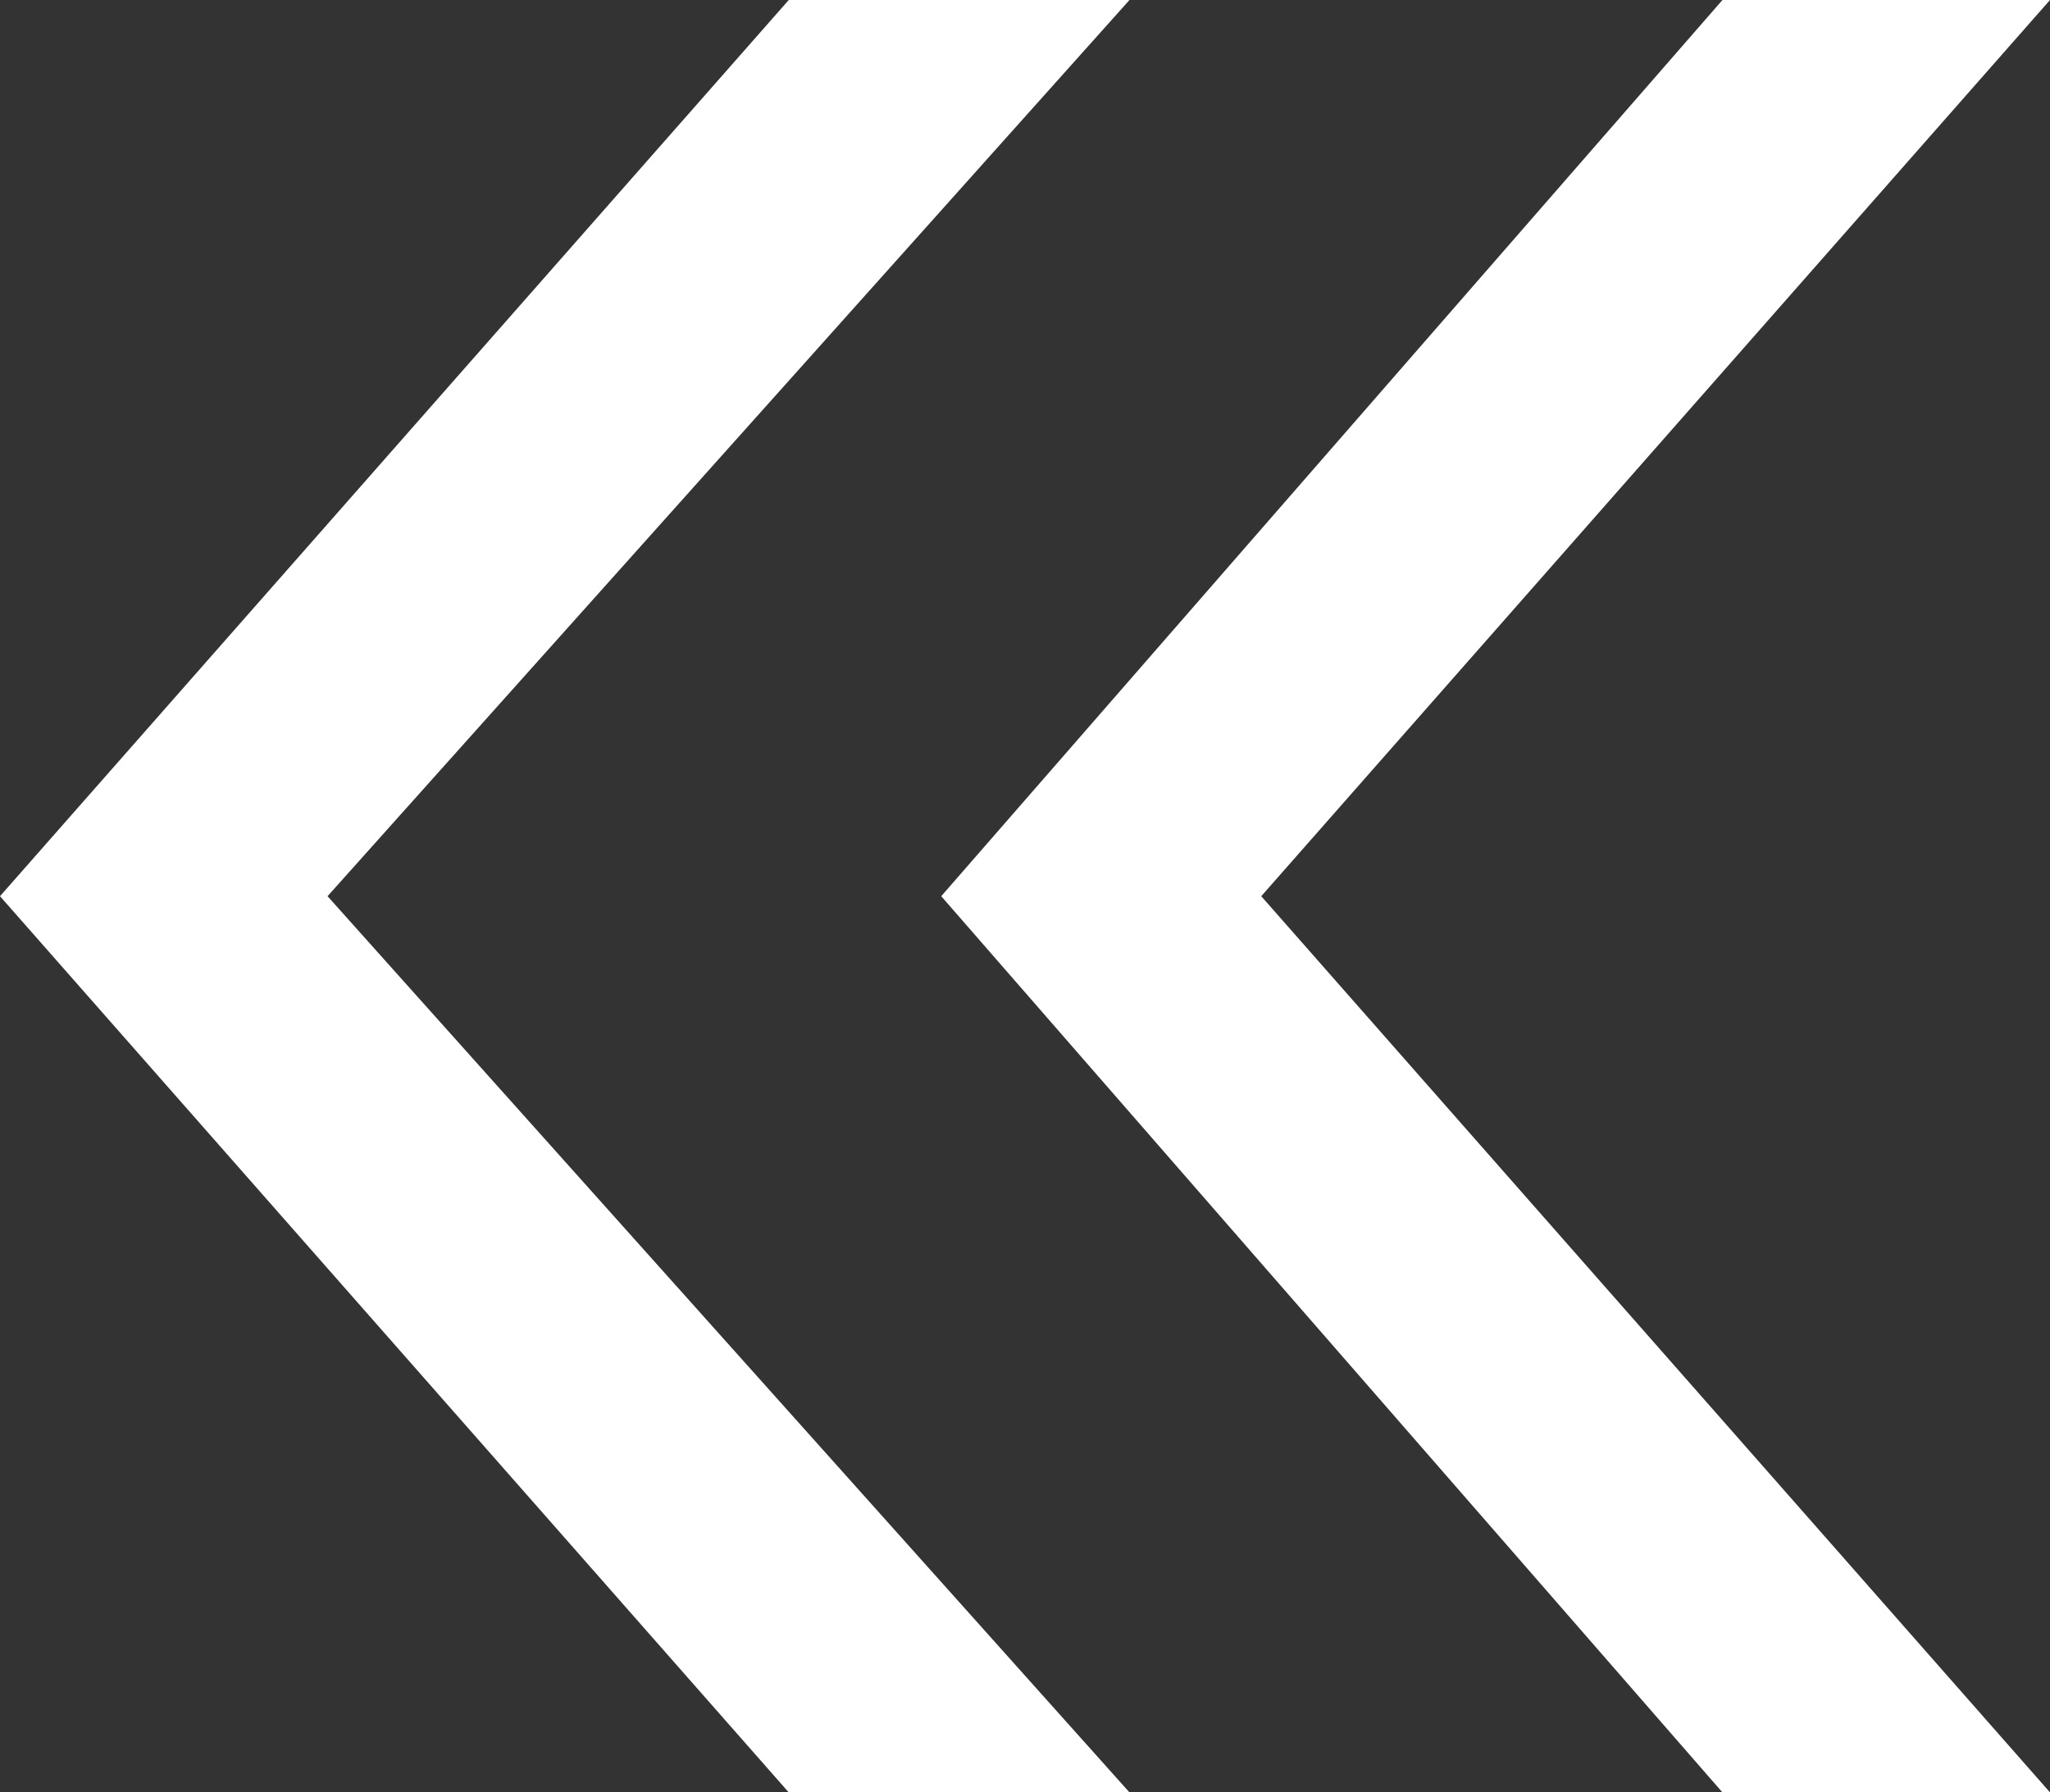
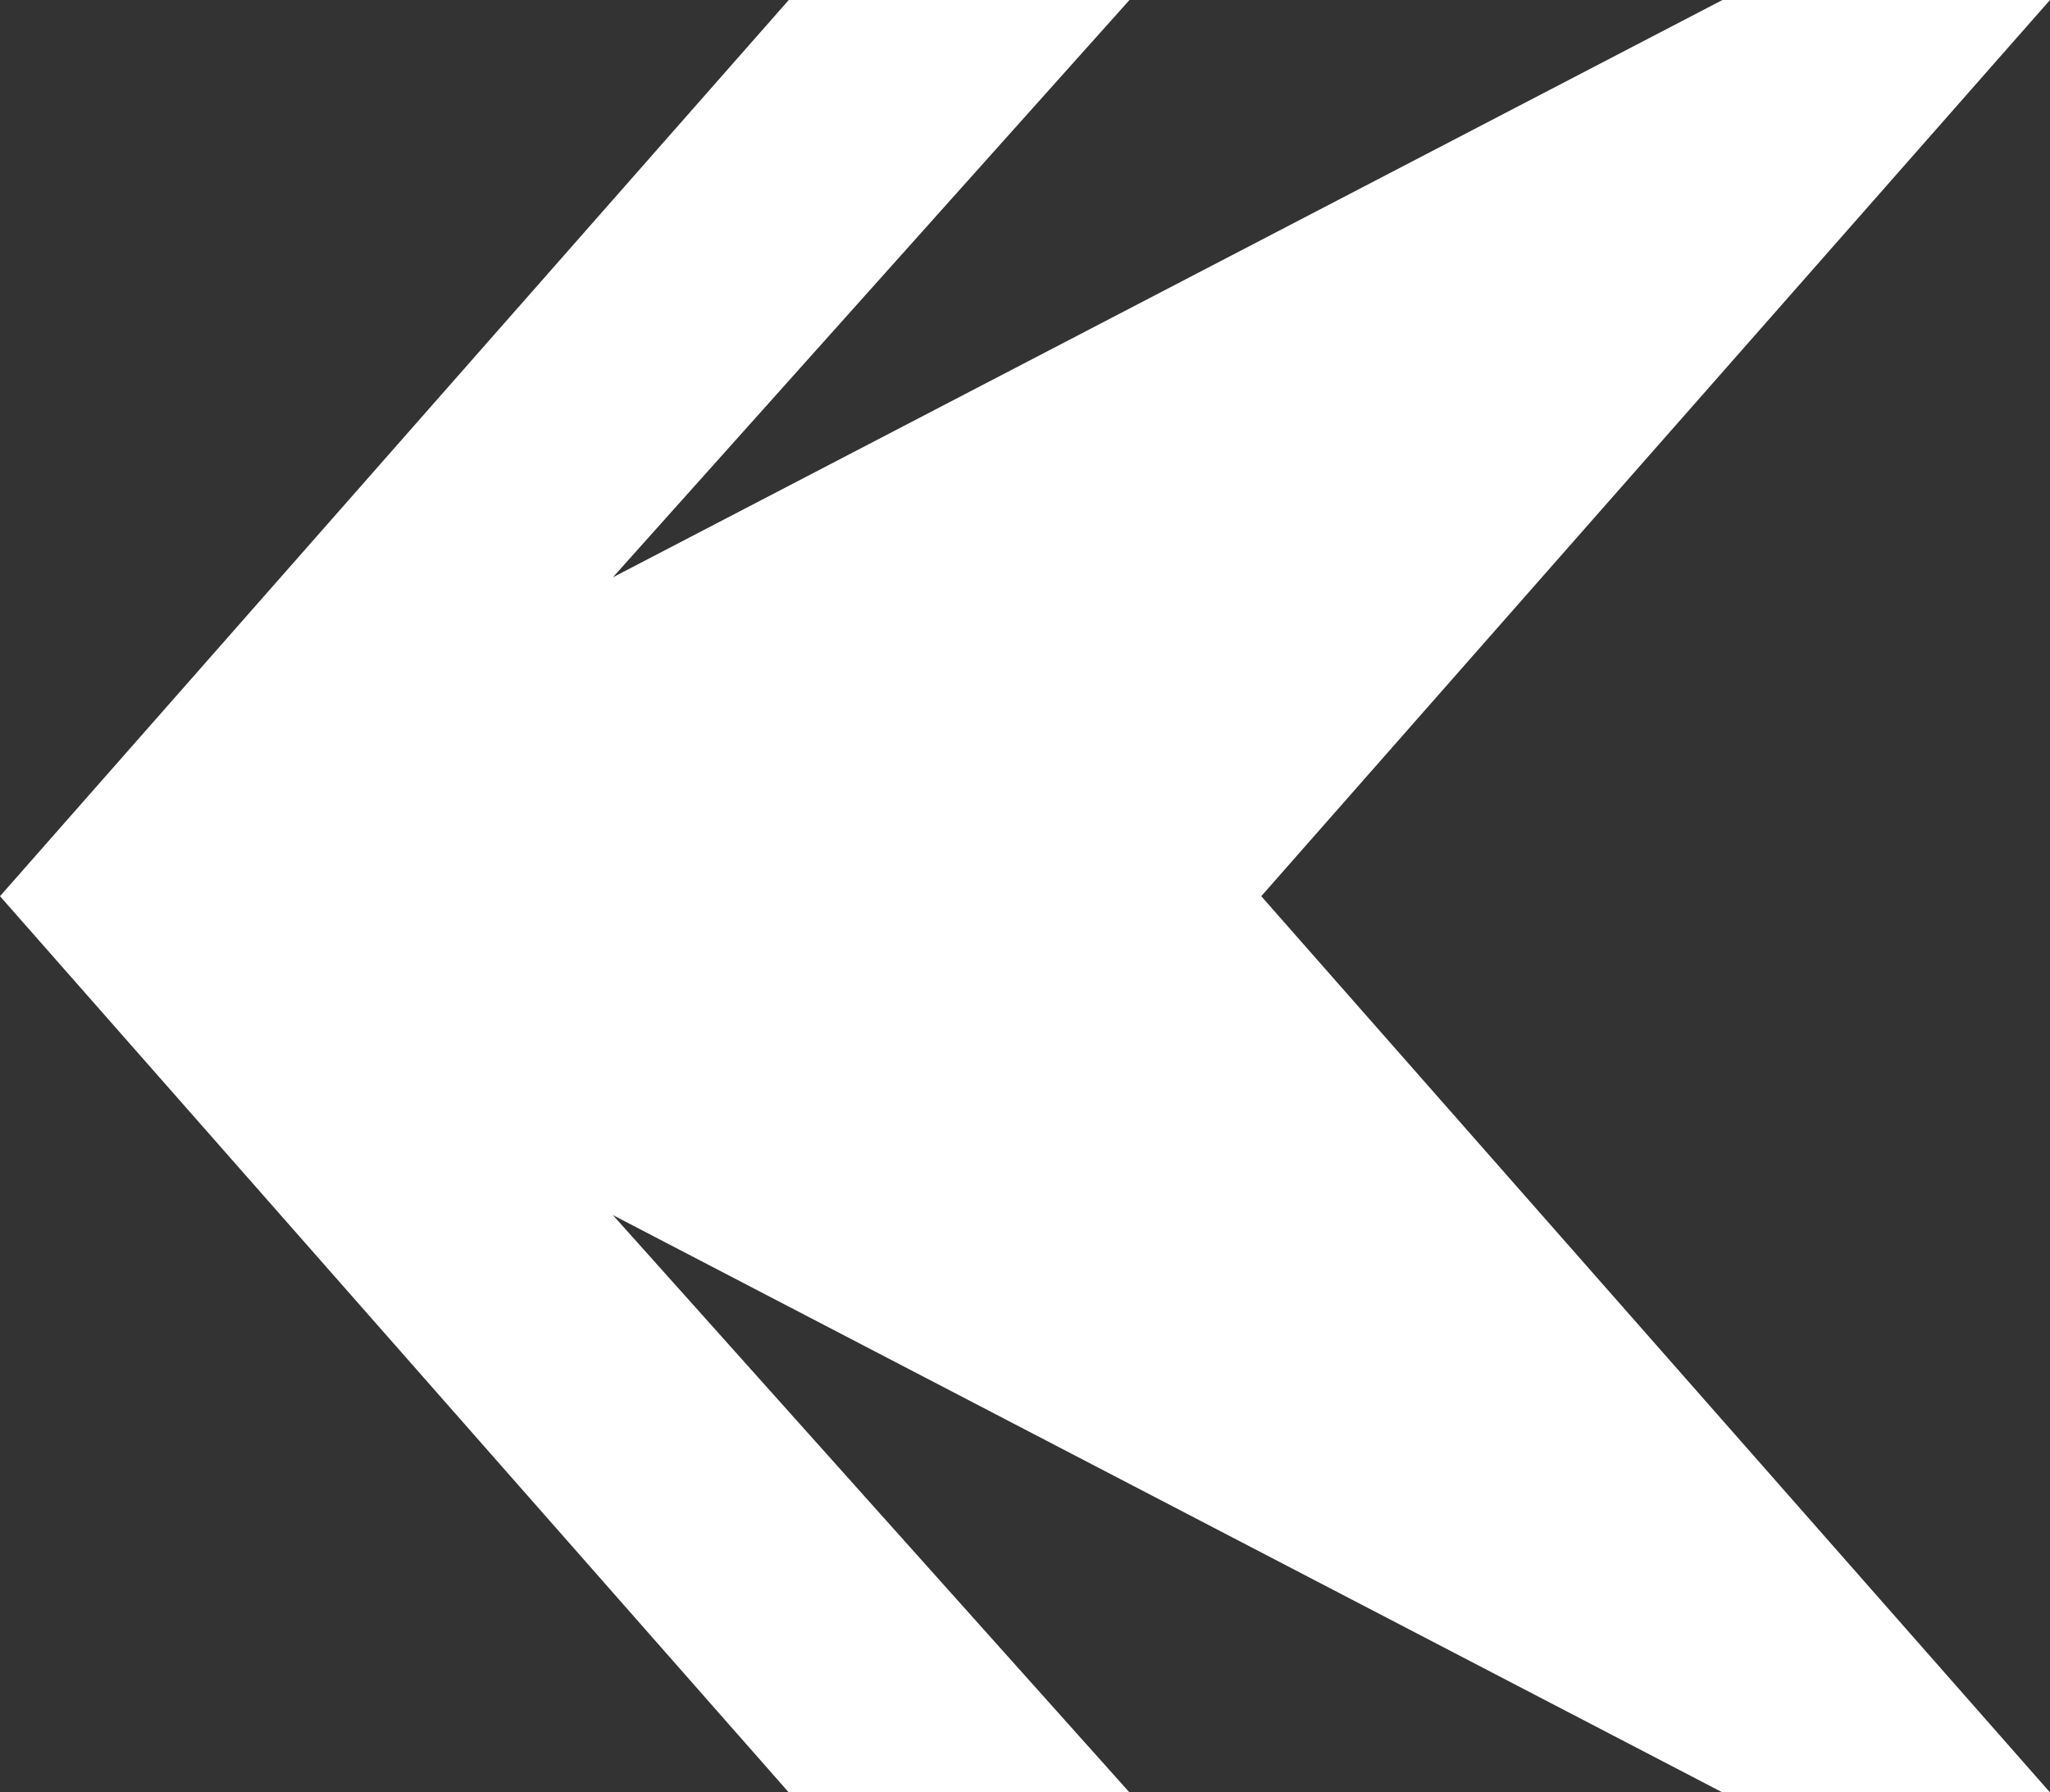
<svg xmlns="http://www.w3.org/2000/svg" viewBox="0 0 10.89 9.52">
  <rect x="0" y="0" width="10.89" height="9.52" fill="#333333" stroke="none" />
  <defs>
    <style>.cls-1{fill:#fff;}</style>
  </defs>
  <g id="Layer_2" data-name="Layer 2">
    <g id="top">
-       <path class="cls-1" d="M0,4.76,4.19,0H6L1.74,4.76,6,9.52H4.19Zm5,0L9.15,0h1.74L6.7,4.76l4.19,4.76H9.15Z" />
+       <path class="cls-1" d="M0,4.76,4.19,0H6L1.74,4.76,6,9.52H4.19ZL9.15,0h1.74L6.7,4.76l4.19,4.76H9.15Z" />
    </g>
  </g>
</svg>